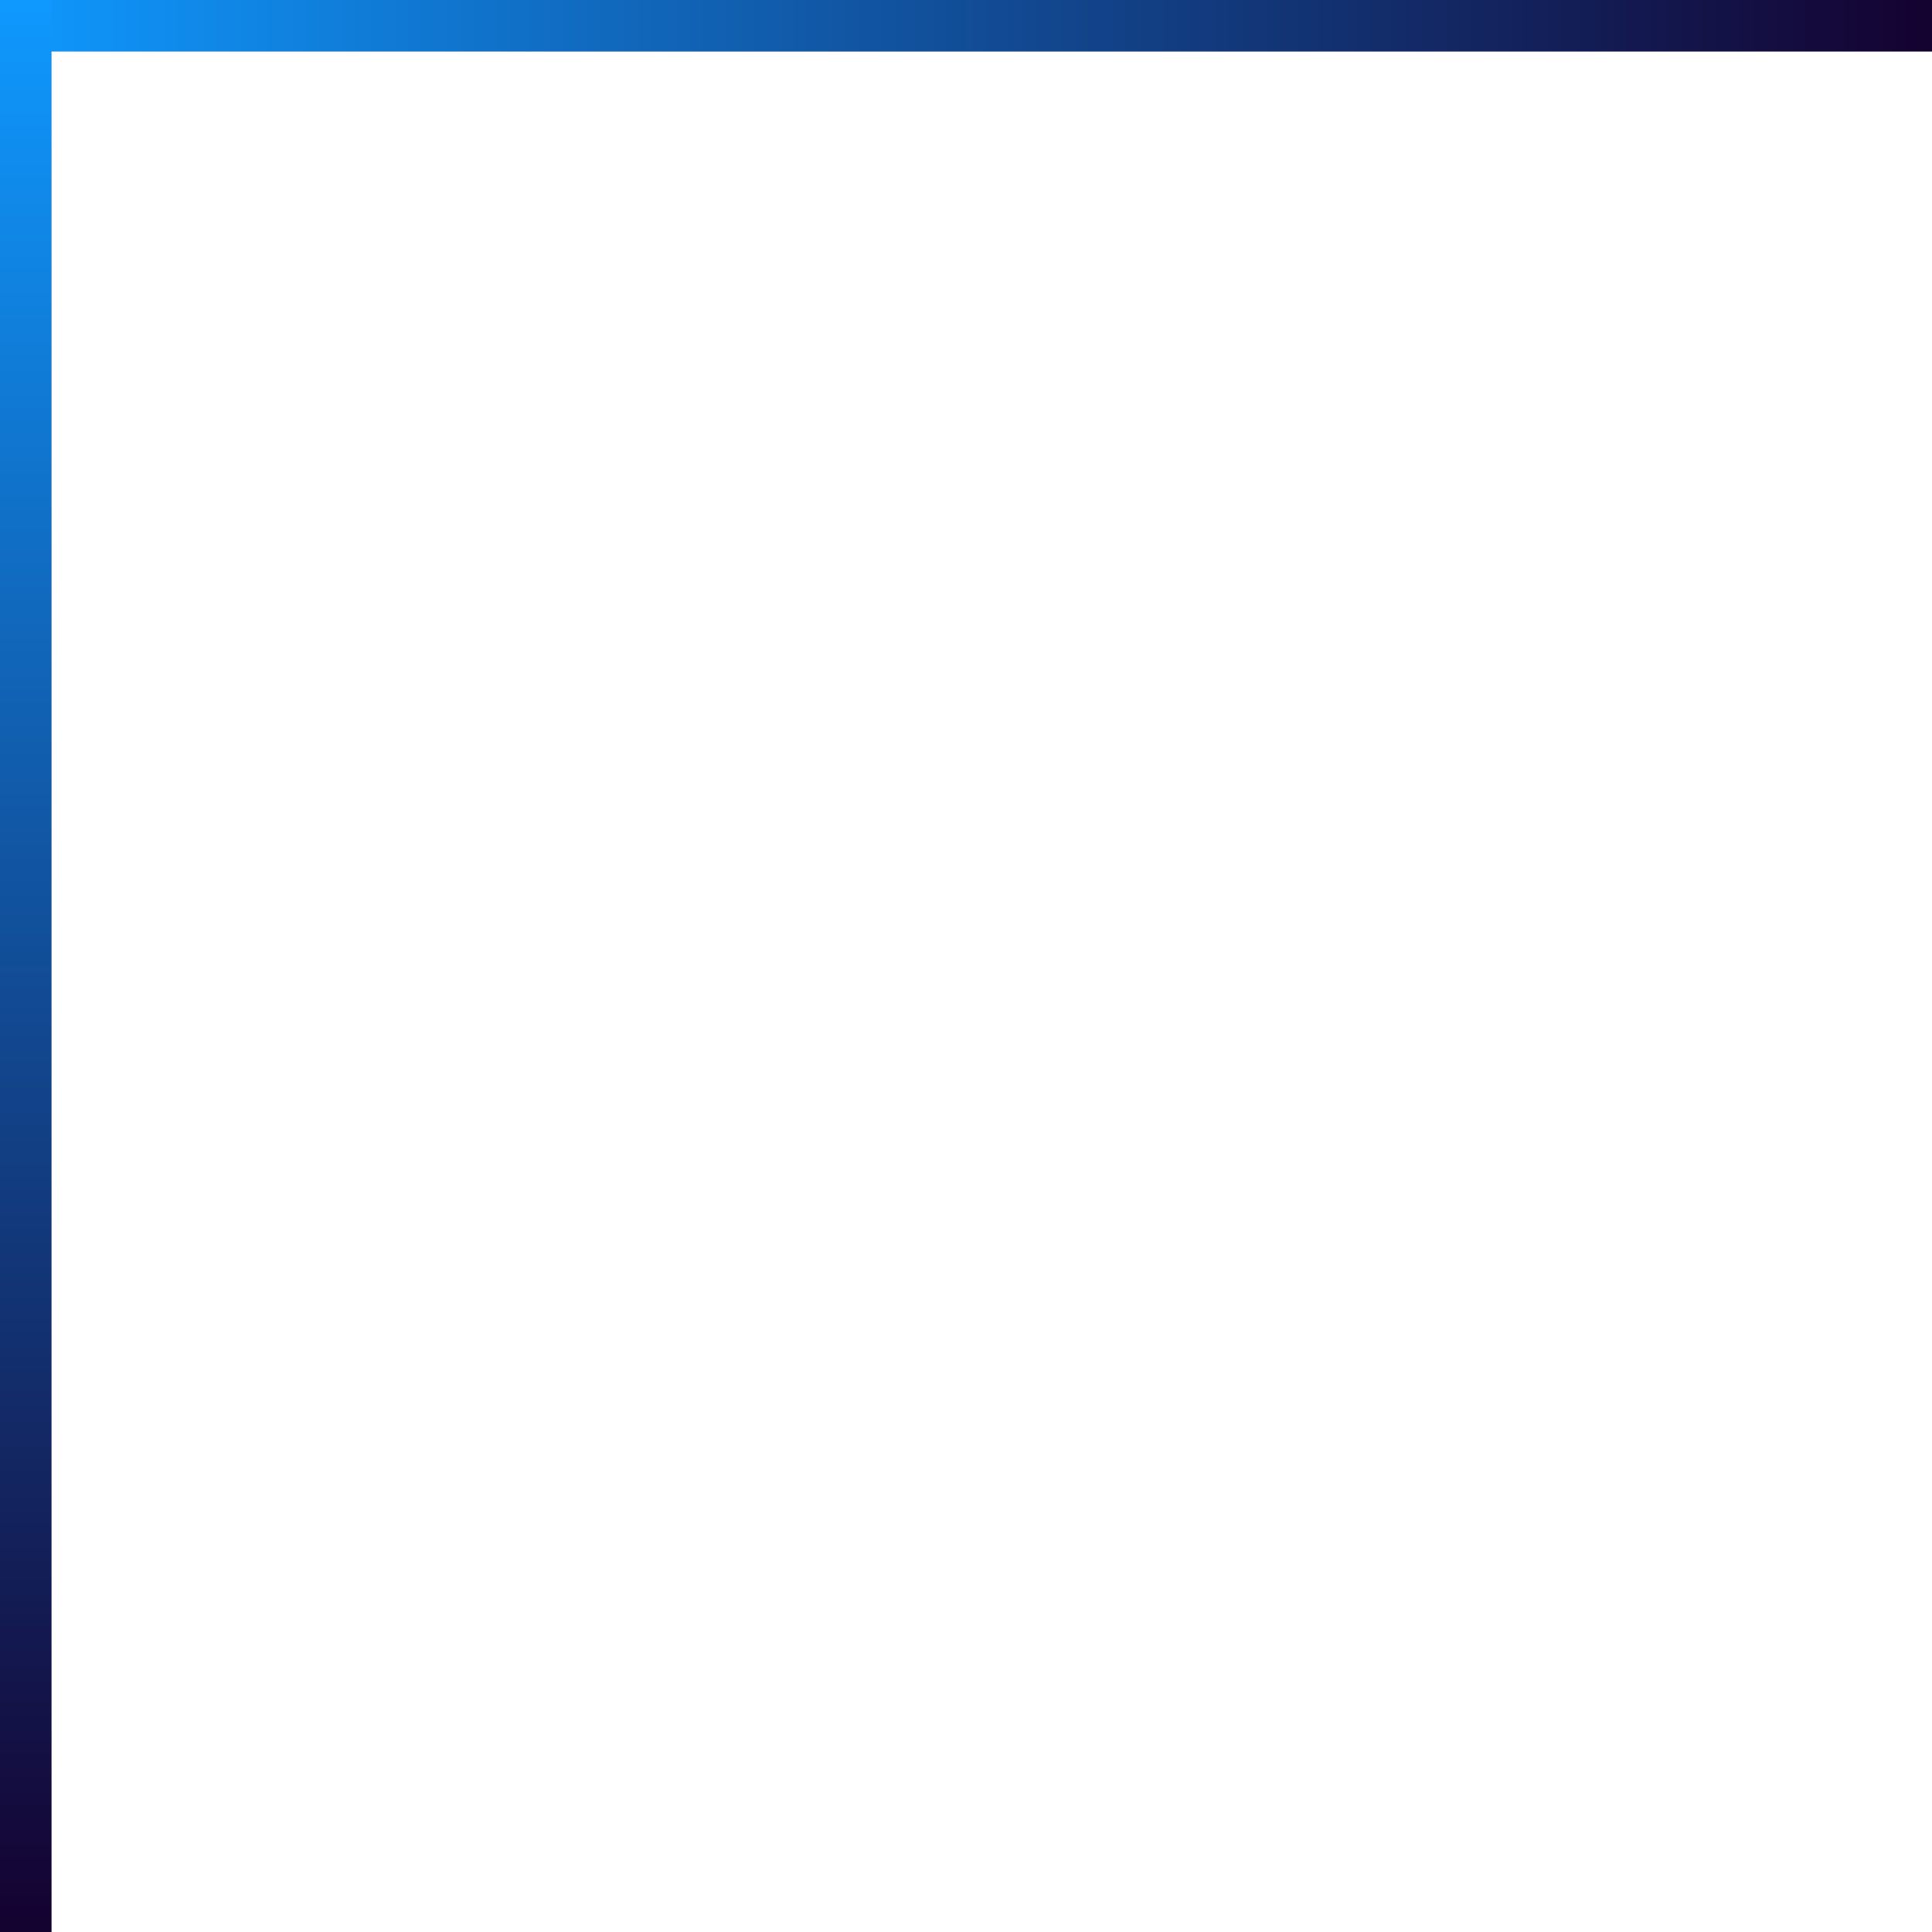
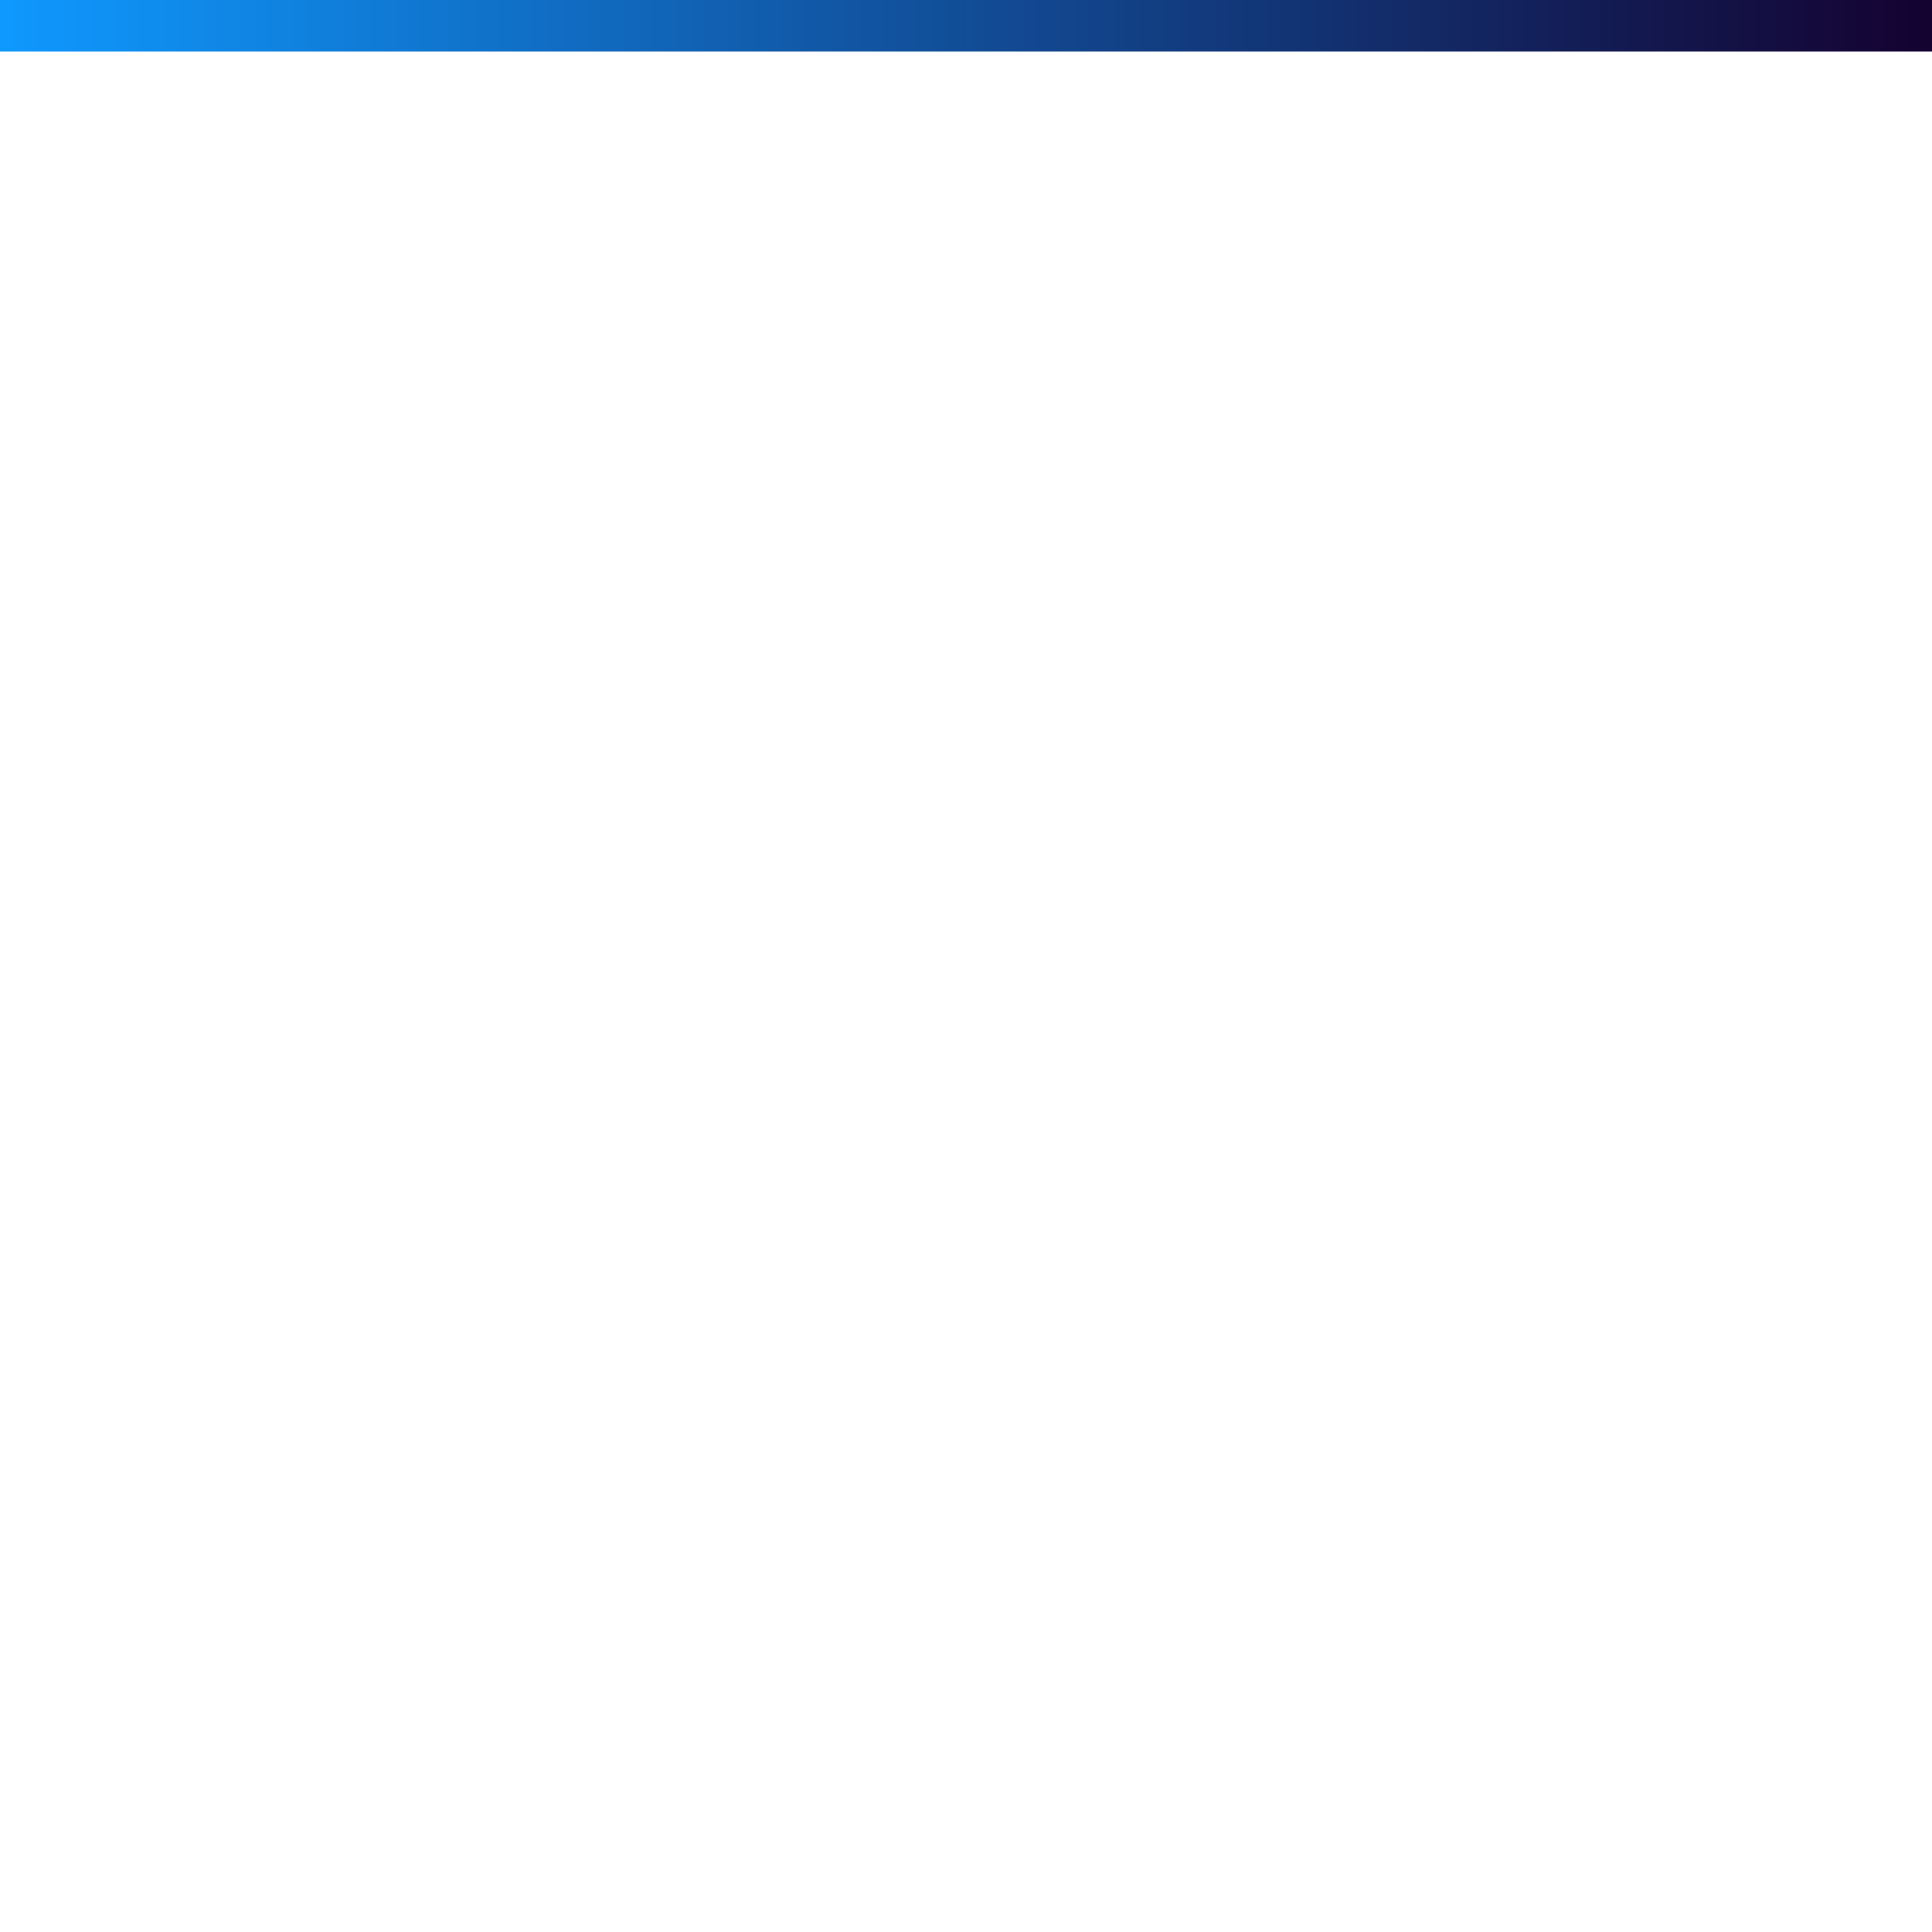
<svg xmlns="http://www.w3.org/2000/svg" width="329.231" height="329.231" viewBox="0 0 329.231 329.231">
  <defs>
    <linearGradient id="linear-gradient" y1="0.5" x2="1" y2="0.5" gradientUnits="objectBoundingBox">
      <stop offset="0" stop-color="#0f99ff" />
      <stop offset="1" stop-color="#14012f" />
    </linearGradient>
  </defs>
  <g id="Group_14127" data-name="Group 14127" transform="translate(-220.82 -4821.152)">
    <rect id="Rectangle_2405" data-name="Rectangle 2405" width="329.231" height="8.776" transform="translate(220.82 4821.152)" fill="url(#linear-gradient)" />
-     <rect id="Rectangle_2406" data-name="Rectangle 2406" width="329.231" height="8.776" transform="translate(229.596 4821.152) rotate(90)" fill="url(#linear-gradient)" />
  </g>
</svg>